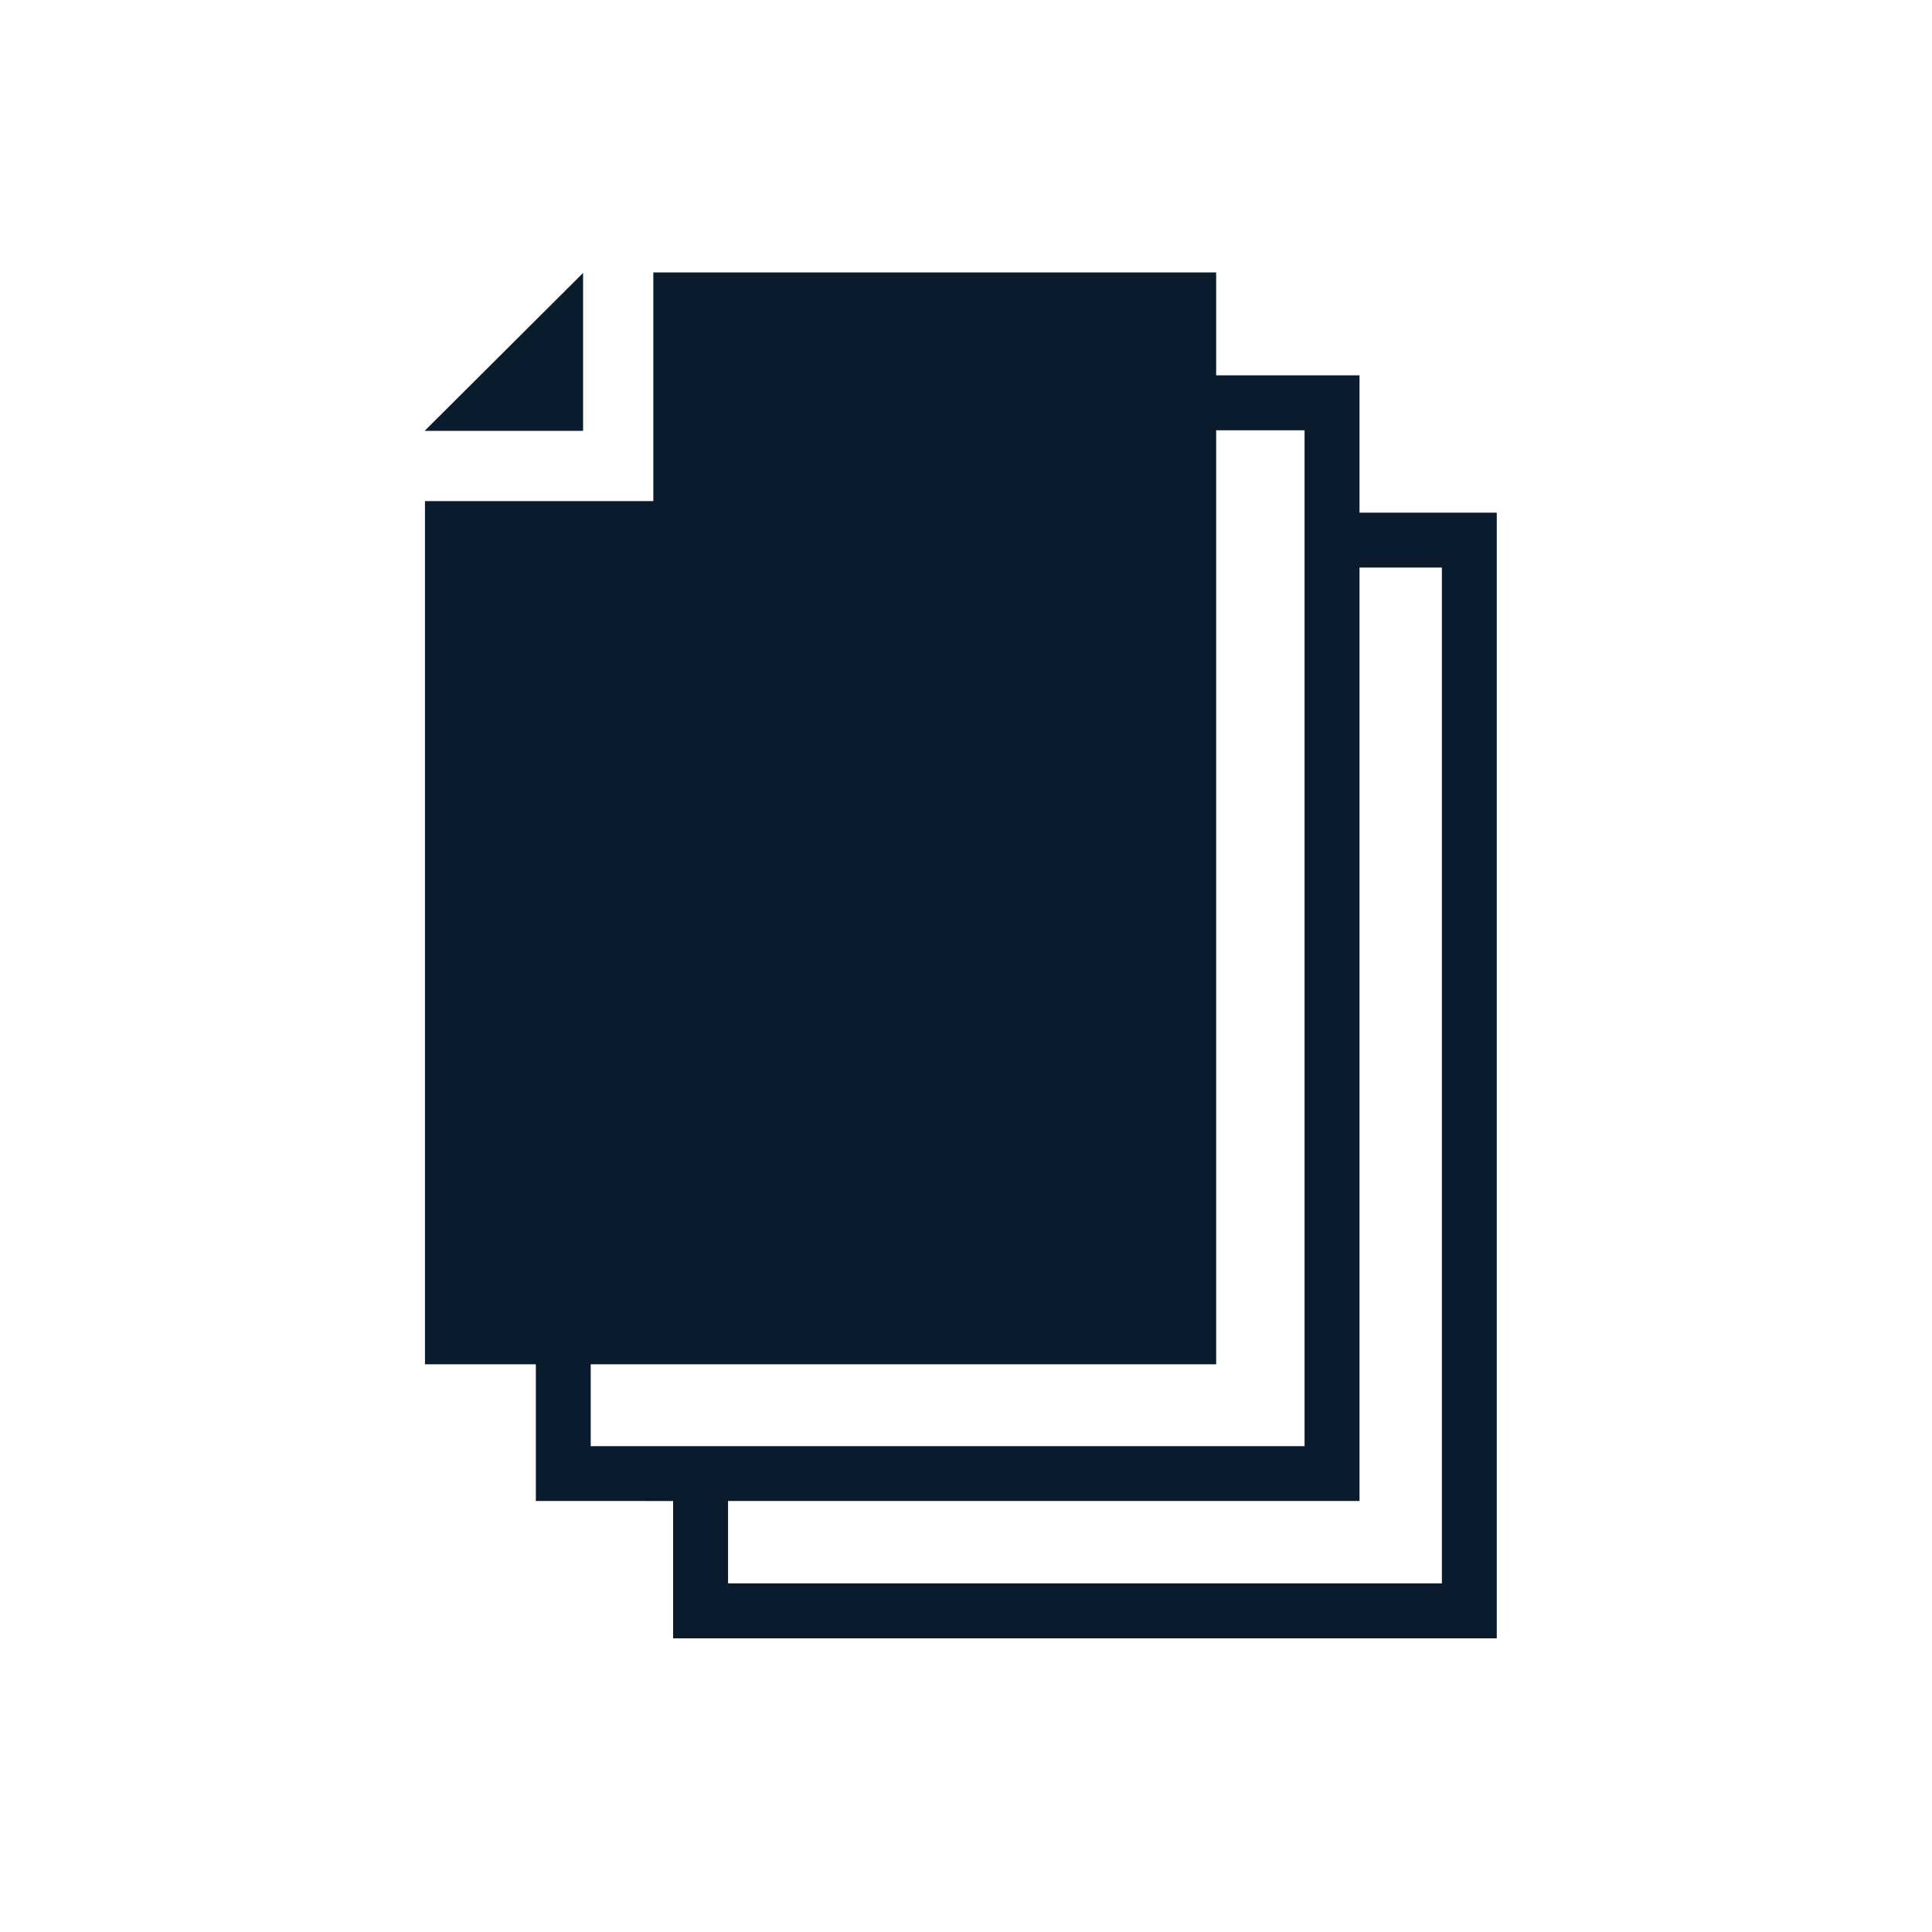
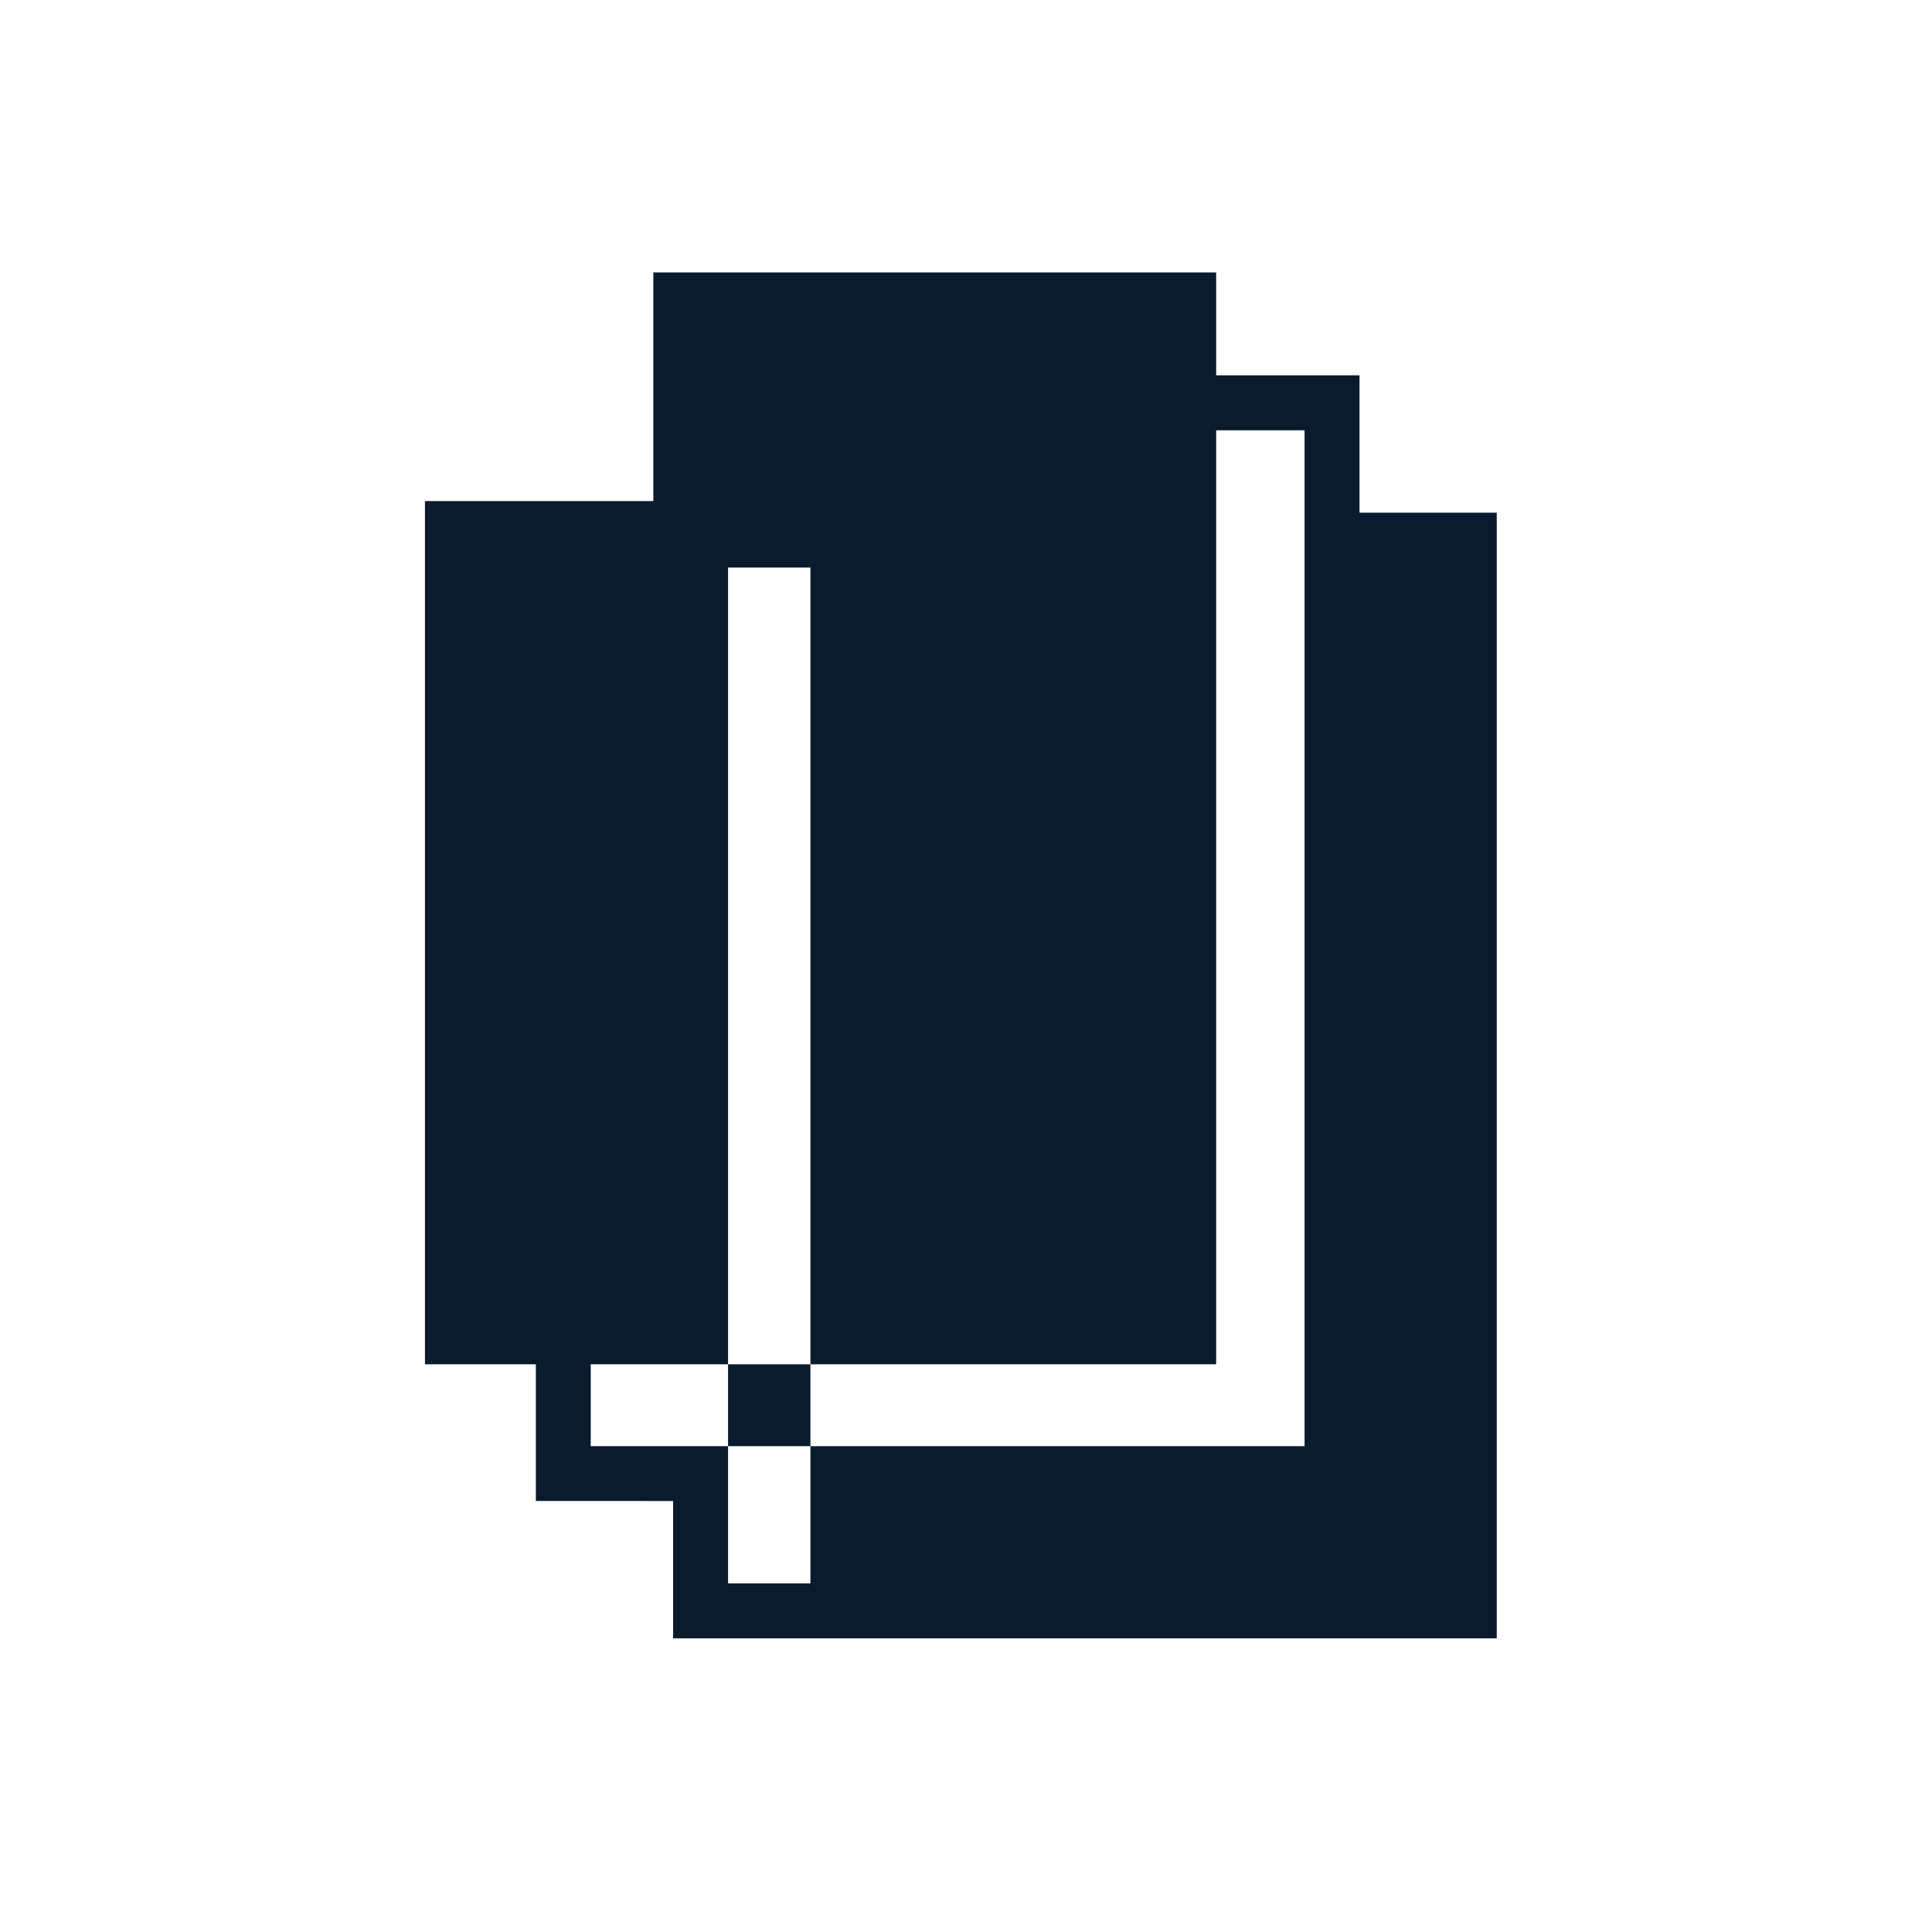
<svg xmlns="http://www.w3.org/2000/svg" version="1.1" id="Layer_1" x="0px" y="0px" viewBox="0 0 250 250" style="enable-background:new 0 0 250 250;" xml:space="preserve">
  <style type="text/css">
	.st0{fill:#0A1B2E;}
</style>
  <g>
    <g>
-       <path class="st0" d="M175.92,66.34V48.57h-18.55V35.25H84.54v29.59H54.99v111.7h14.35v17.69H87.1V212h106.58V66.34H175.92z     M76.44,187.13v-10.59h80.93V55.68h11.44v131.45H76.44z M186.58,204.89H94.21v-10.66h81.71V73.44h10.66V204.89z" />
+       <path class="st0" d="M175.92,66.34V48.57h-18.55V35.25H84.54v29.59H54.99v111.7h14.35v17.69H87.1V212h106.58V66.34H175.92z     M76.44,187.13v-10.59h80.93V55.68h11.44v131.45H76.44z M186.58,204.89H94.21v-10.66V73.44h10.66V204.89z" />
    </g>
    <g>
-       <polygon class="st0" points="75.45,35.32 75.45,55.75 54.95,55.75   " />
-     </g>
+       </g>
  </g>
</svg>